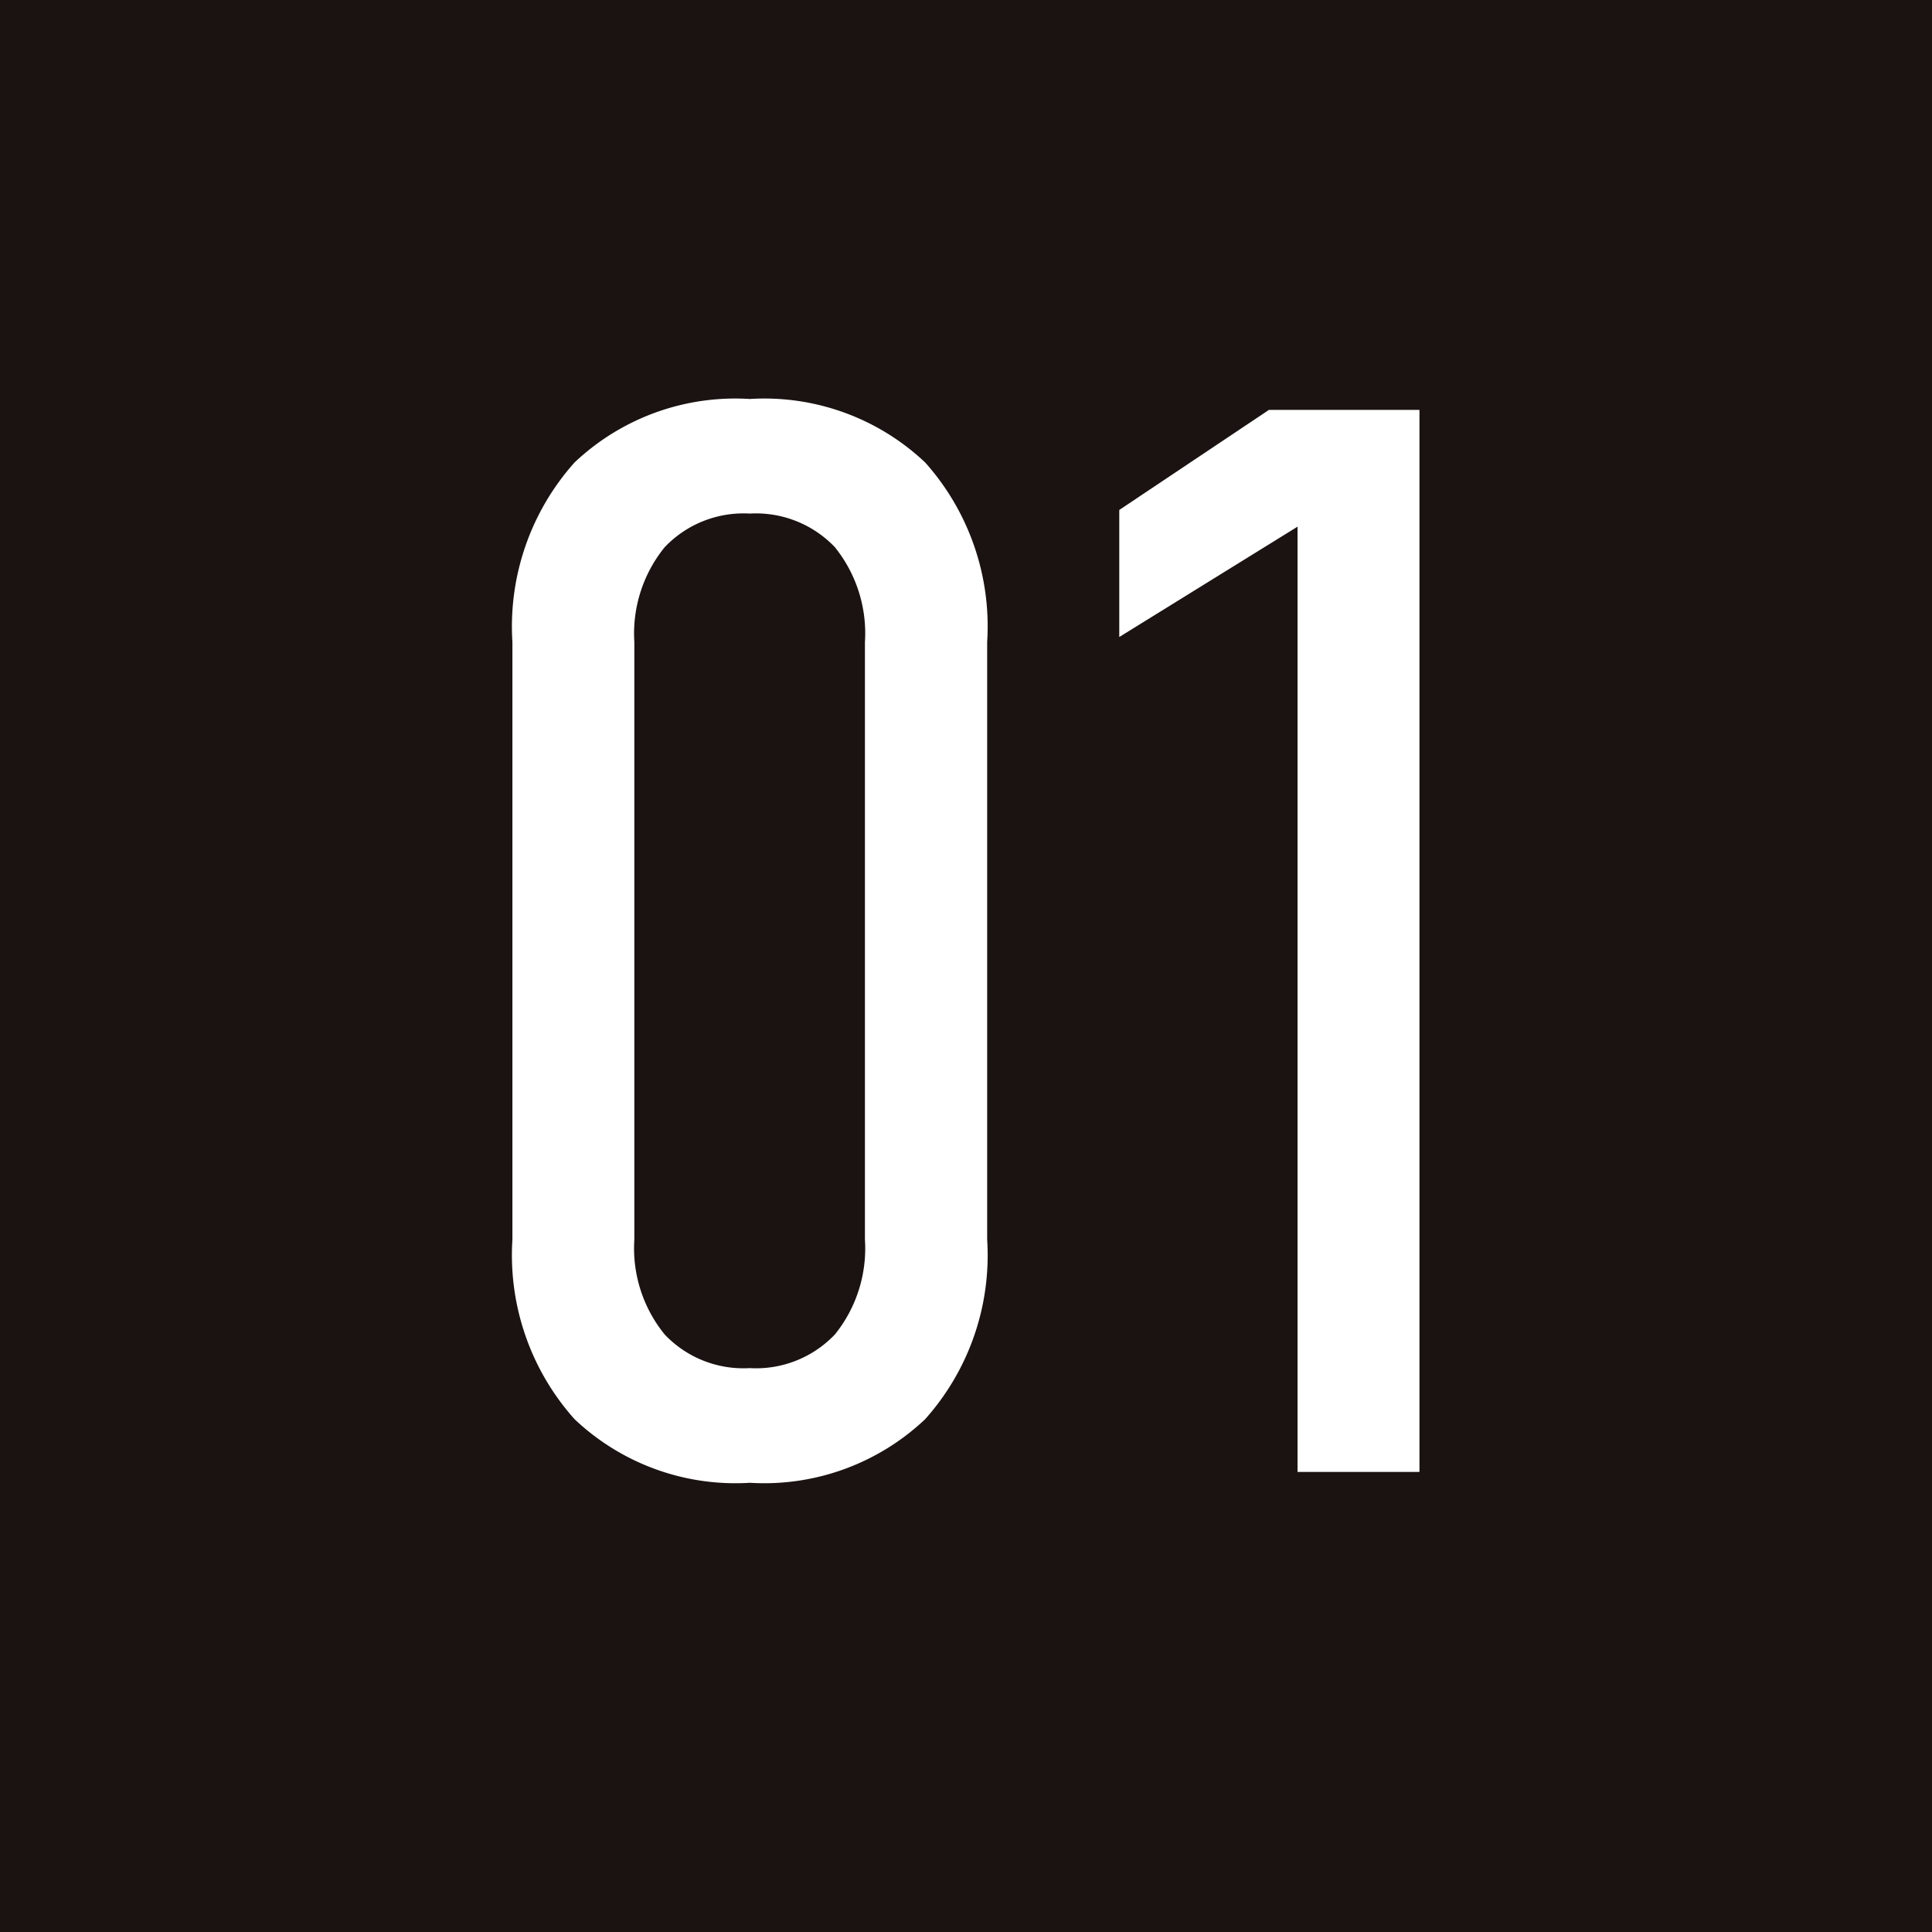
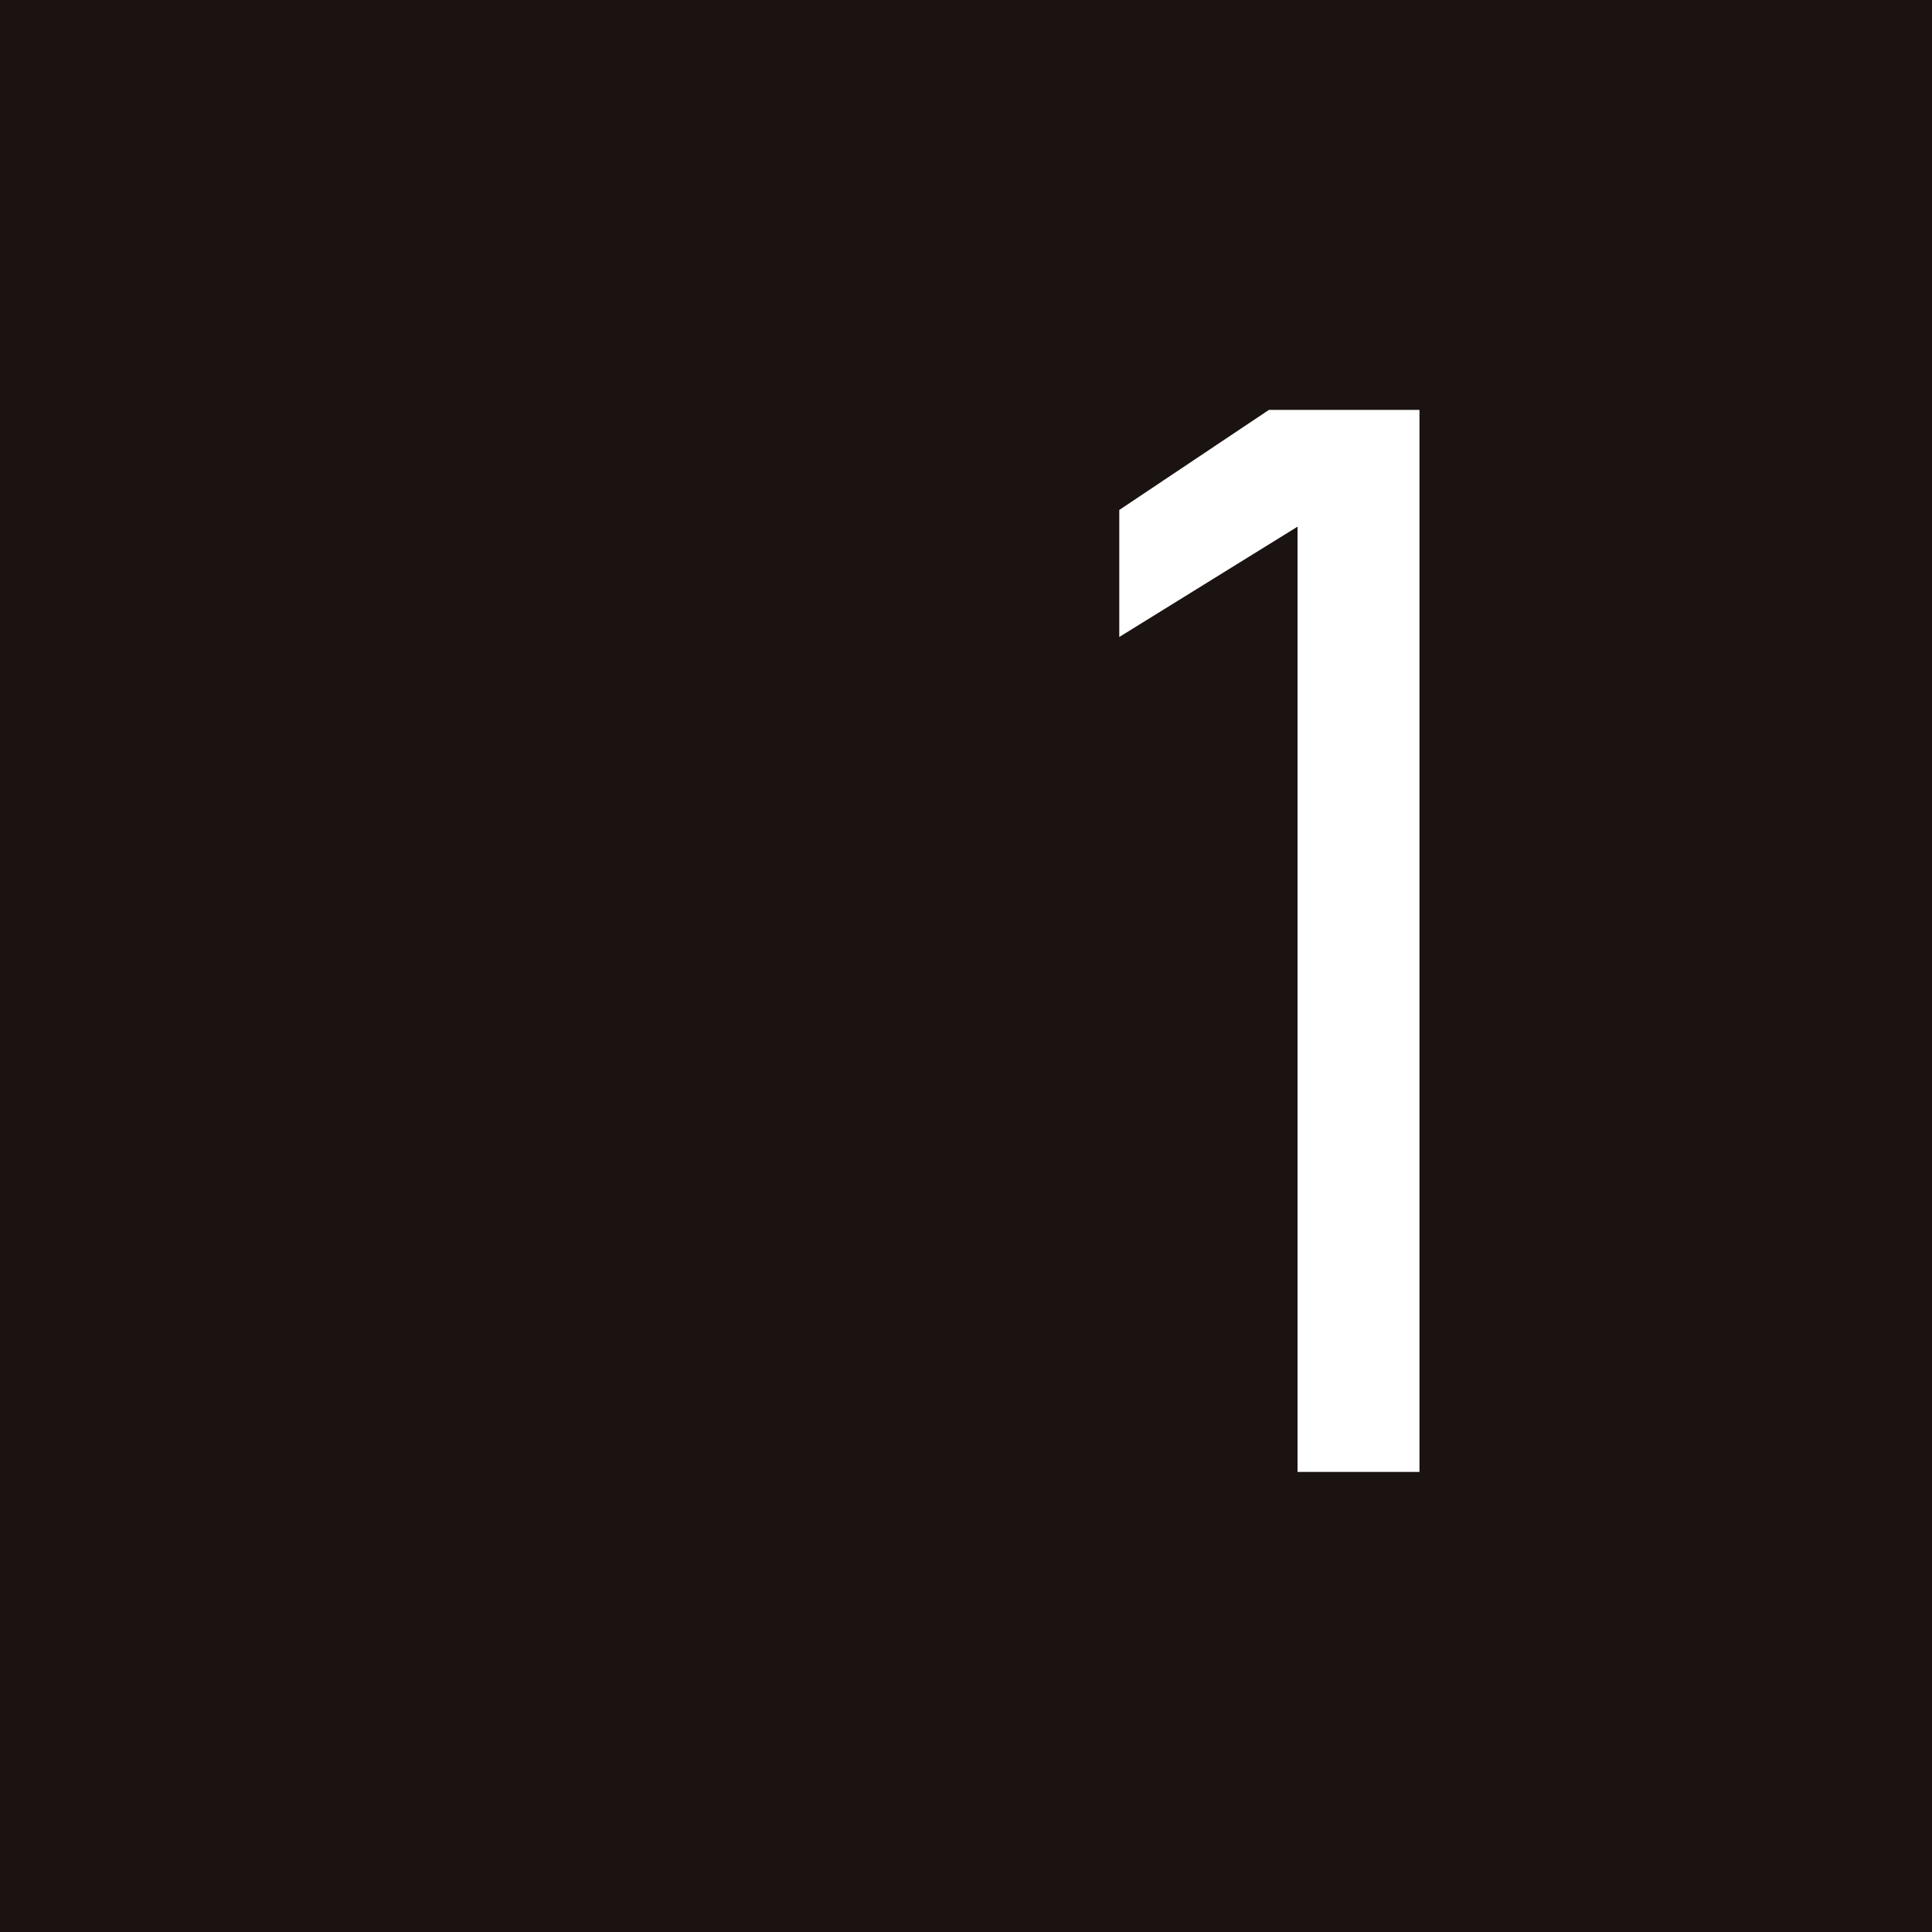
<svg xmlns="http://www.w3.org/2000/svg" width="45" height="45" viewBox="0 0 45 45">
  <defs>
    <clipPath id="clip-path">
      <rect id="長方形_255" data-name="長方形 255" width="45" height="45" fill="none" />
    </clipPath>
  </defs>
  <g id="_01" data-name="01" transform="translate(0 0)">
    <rect id="長方形_254" data-name="長方形 254" width="45" height="45" transform="translate(0 0)" fill="#1a1311" />
    <g id="グループ_283" data-name="グループ 283" transform="translate(0 0)">
      <g id="グループ_282" data-name="グループ 282" clip-path="url(#clip-path)">
-         <path id="パス_848" data-name="パス 848" d="M5.9,27.23a5.73,5.73,0,0,1-1.447-4.183V9.131A5.735,5.735,0,0,1,5.9,4.947,5.447,5.447,0,0,1,9.983,3.468a5.453,5.453,0,0,1,4.084,1.479,5.733,5.733,0,0,1,1.444,4.183V23.047a5.729,5.729,0,0,1-1.444,4.183,5.454,5.454,0,0,1-4.084,1.482A5.448,5.448,0,0,1,5.9,27.23m6.064-1.972a3.193,3.193,0,0,0,.7-2.211V9.131a3.2,3.2,0,0,0-.7-2.211,2.54,2.54,0,0,0-1.983-.783A2.534,2.534,0,0,0,8,6.92a3.19,3.19,0,0,0-.707,2.211V23.047A3.18,3.18,0,0,0,8,25.258a2.525,2.525,0,0,0,1.98.783,2.531,2.531,0,0,0,1.983-.783" transform="translate(7.482 5.825)" fill="#fff" />
        <path id="パス_849" data-name="パス 849" d="M16.72,28.3H13.88V6.283L9.728,8.853V5.894l3.486-2.331H16.72Z" transform="translate(16.342 5.984)" fill="#fff" />
      </g>
    </g>
  </g>
</svg>